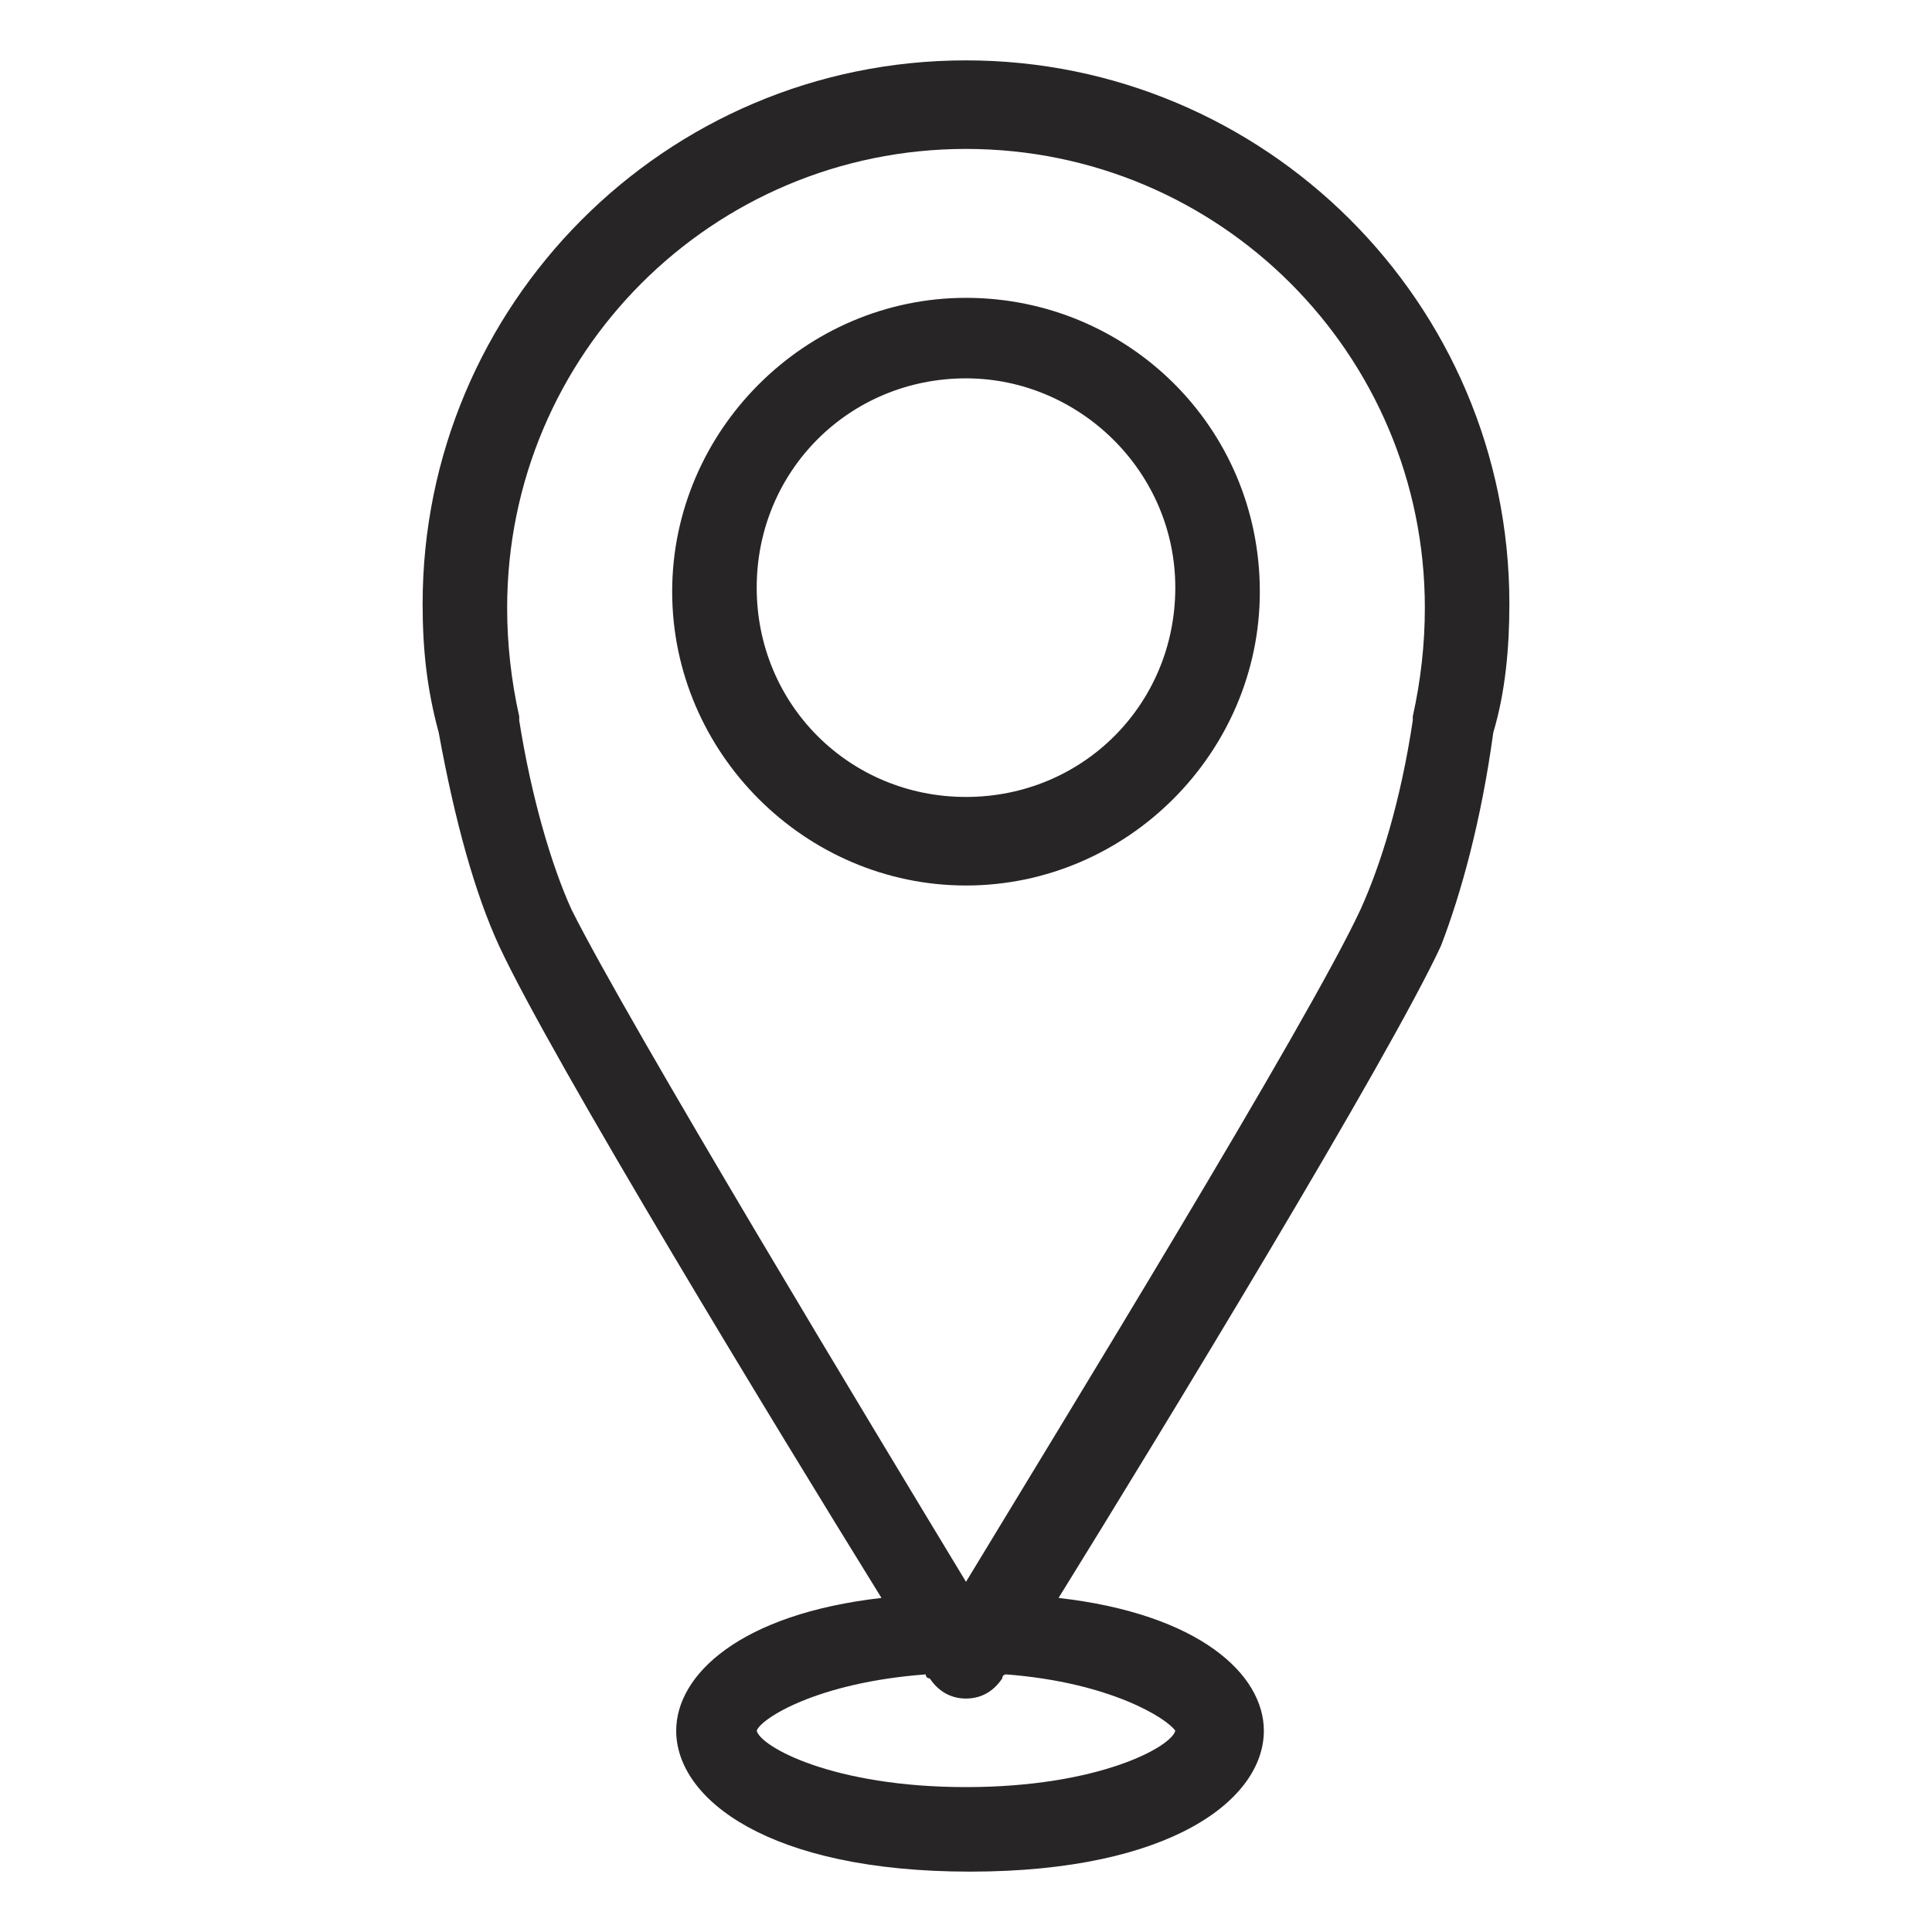
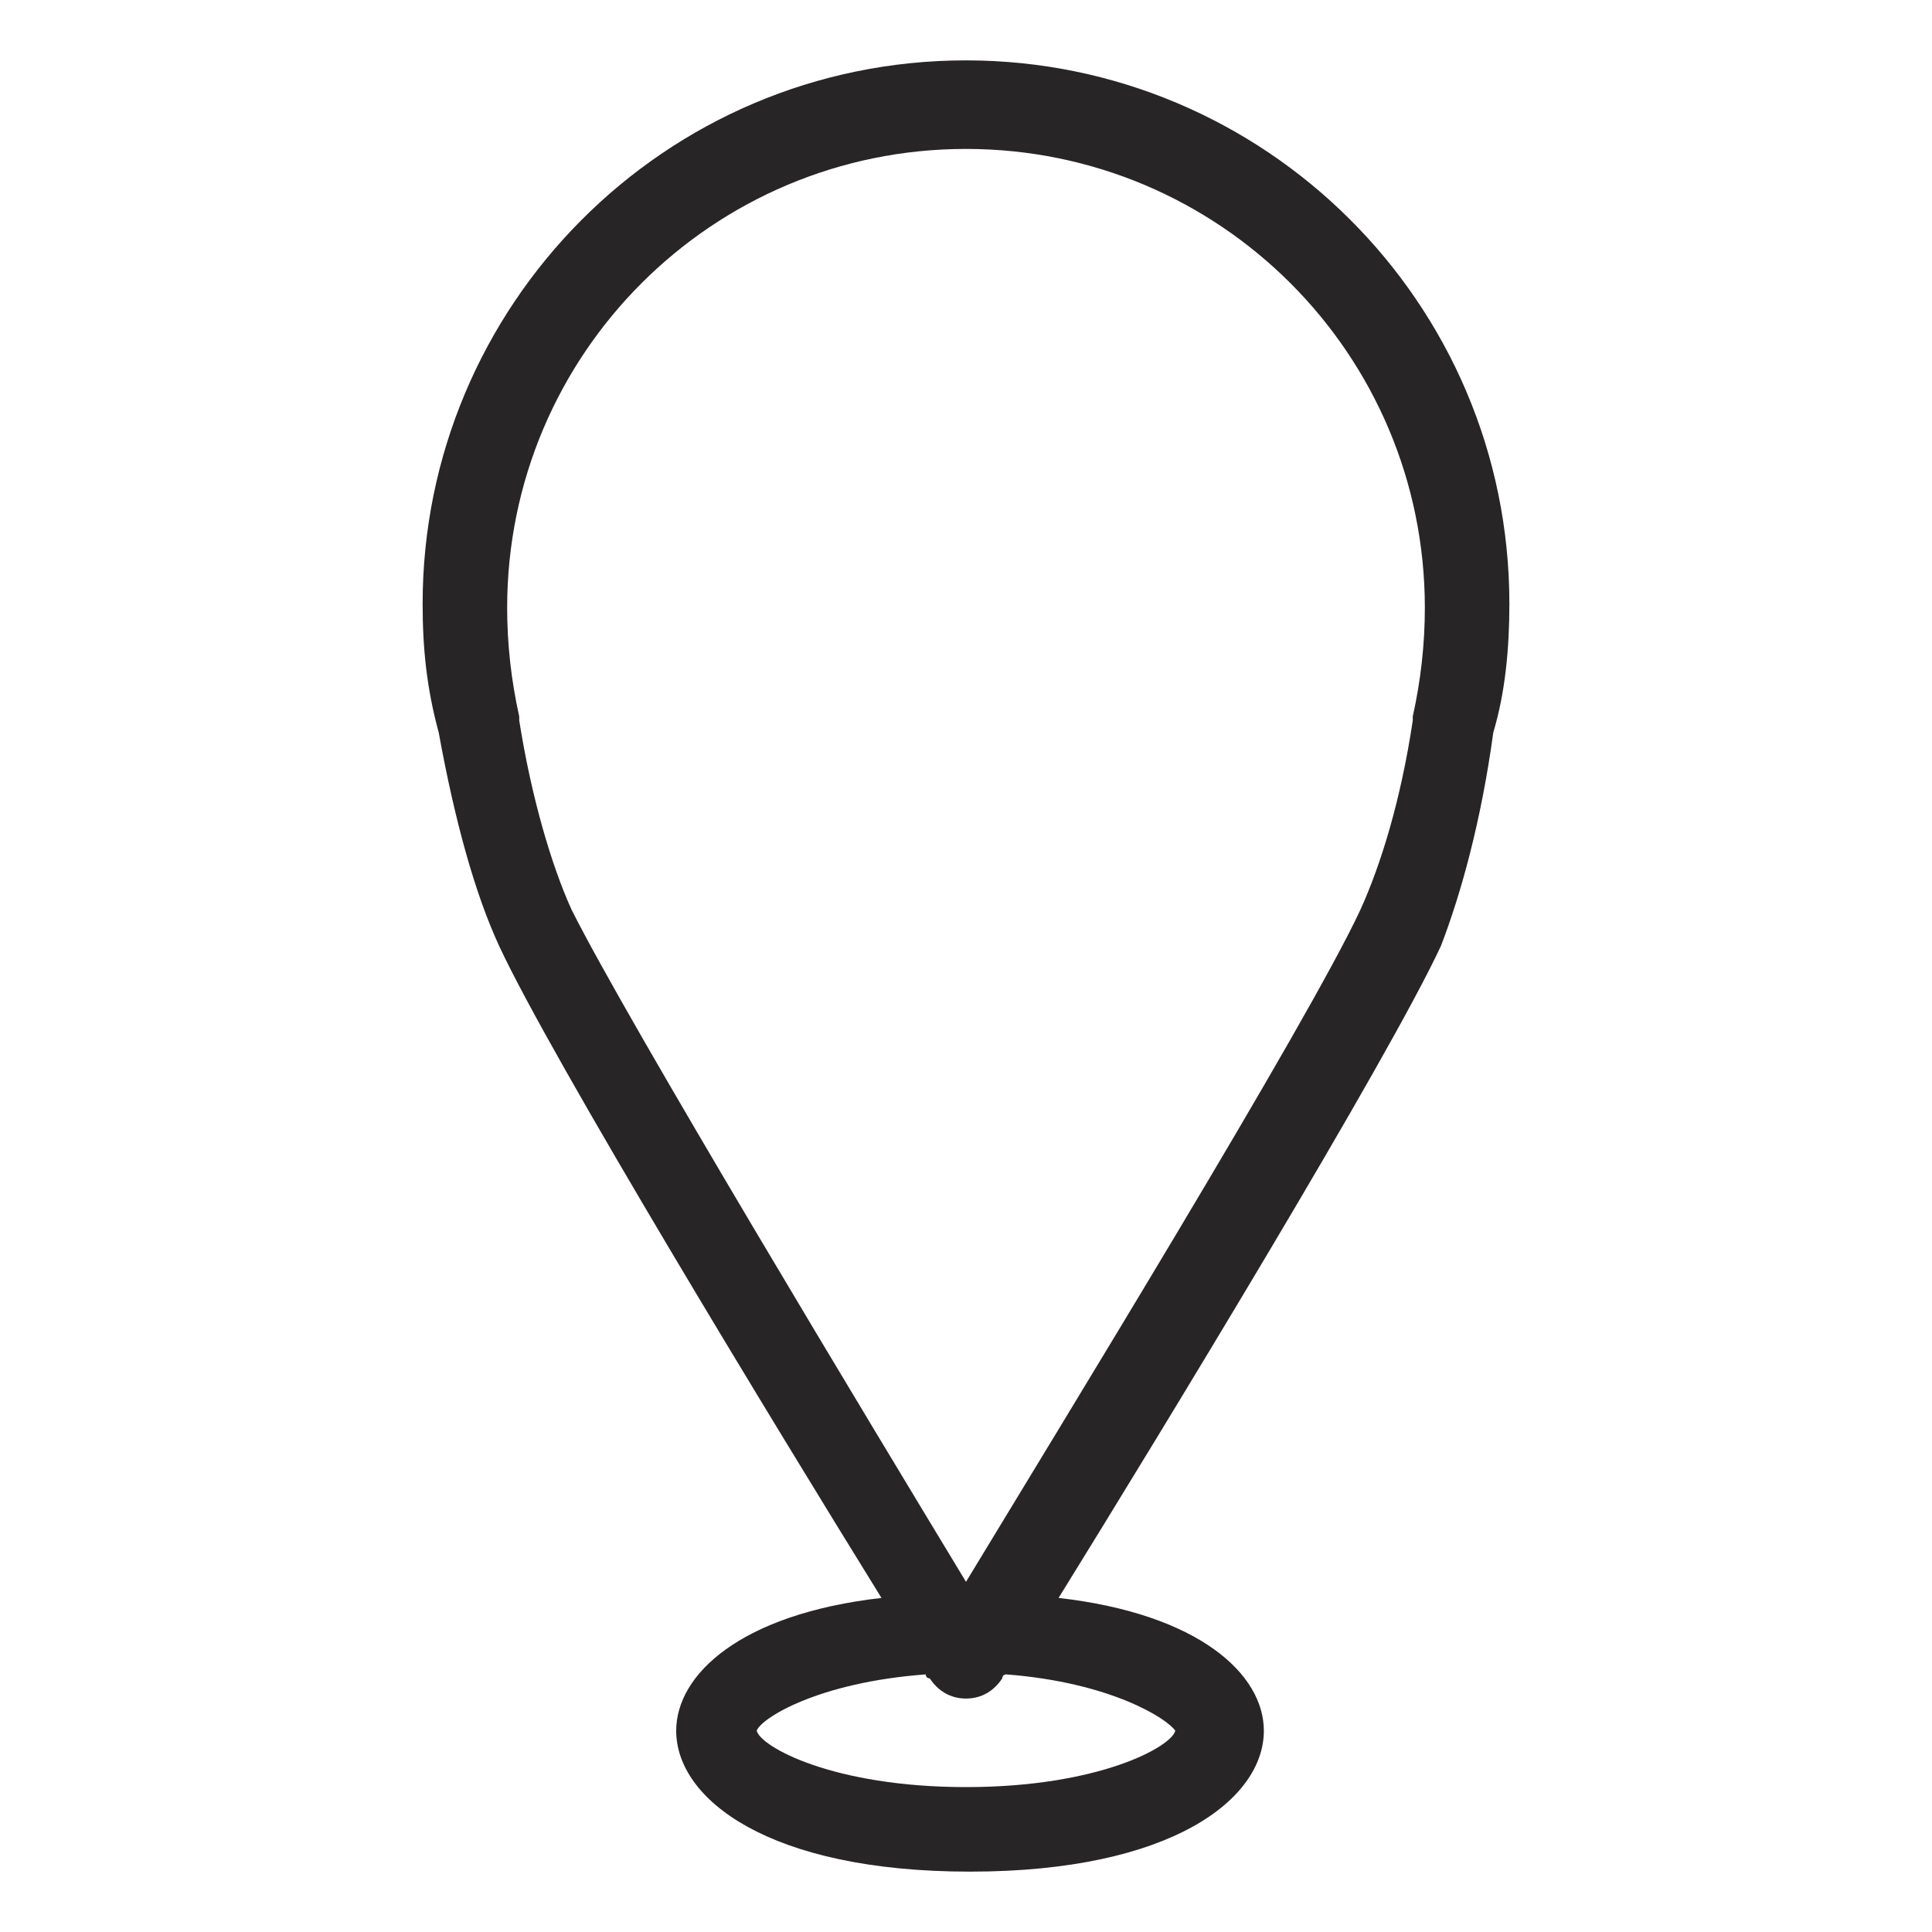
<svg xmlns="http://www.w3.org/2000/svg" version="1.1" id="Layer_1" x="0px" y="0px" viewBox="0 0 48 48" style="enable-background:new 0 0 48 48;" xml:space="preserve">
  <style type="text/css">
	.st0{fill:#272525;}
</style>
  <g id="XMLID_186_">
-     <path id="XMLID_332_" class="st0" d="M37.1,18.2c0.3-1,0.4-2.1,0.4-3.2c0-7.5-6.1-13.5-13.5-13.5c-7.5,0-13.5,6.1-13.5,13.5   c0,1.1,0.1,2.1,0.4,3.2c0.4,2.2,0.9,4,1.5,5.3c1.3,2.8,6.9,12,9.5,16.2c-3.5,0.4-5.1,1.9-5.1,3.3c0,1.7,2.3,3.5,7.3,3.5   c5,0,7.3-1.8,7.3-3.5c0-1.4-1.6-2.9-5.1-3.3c2.6-4.2,8.2-13.4,9.5-16.2C36.3,22.2,36.8,20.4,37.1,18.2z M29.2,43   c-0.1,0.4-1.9,1.4-5.2,1.4c-3.3,0-5.1-1-5.2-1.4c0.1-0.3,1.5-1.2,4.2-1.4c0,0.1,0.1,0.1,0.1,0.1c0.2,0.3,0.5,0.5,0.9,0.5   c0.4,0,0.7-0.2,0.9-0.5c0,0,0-0.1,0.1-0.1C27.6,41.8,29,42.7,29.2,43z M14.2,22.6c-0.5-1.1-1-2.8-1.3-4.7c0,0,0-0.1,0-0.1   c-0.2-0.9-0.3-1.8-0.3-2.7c0-6.3,5.1-11.4,11.4-11.4c6.3,0,11.4,5.1,11.4,11.4c0,0.9-0.1,1.8-0.3,2.7c0,0,0,0.1,0,0.1   c-0.3,2-0.8,3.6-1.3,4.7c-1.3,2.8-7.5,12.9-9.8,16.7C21.7,35.5,15.6,25.4,14.2,22.6z" />
-     <path id="XMLID_328_" class="st0" d="M24,7.4c-4,0-7.3,3.3-7.3,7.3c0,4,3.3,7.3,7.3,7.3c4,0,7.3-3.3,7.3-7.3   C31.3,10.6,28,7.4,24,7.4z M18.8,14.6c0-2.9,2.3-5.2,5.2-5.2c2.8,0,5.2,2.3,5.2,5.2s-2.3,5.2-5.2,5.2   C21.1,19.8,18.8,17.5,18.8,14.6z" />
+     <path id="XMLID_332_" class="st0" d="M37.1,18.2c0.3-1,0.4-2.1,0.4-3.2c0-7.5-6.1-13.5-13.5-13.5c-7.5,0-13.5,6.1-13.5,13.5   c0,1.1,0.1,2.1,0.4,3.2c0.4,2.2,0.9,4,1.5,5.3c1.3,2.8,6.9,12,9.5,16.2c-3.5,0.4-5.1,1.9-5.1,3.3c0,1.7,2.3,3.5,7.3,3.5   c5,0,7.3-1.8,7.3-3.5c0-1.4-1.6-2.9-5.1-3.3c2.6-4.2,8.2-13.4,9.5-16.2C36.3,22.2,36.8,20.4,37.1,18.2M29.2,43   c-0.1,0.4-1.9,1.4-5.2,1.4c-3.3,0-5.1-1-5.2-1.4c0.1-0.3,1.5-1.2,4.2-1.4c0,0.1,0.1,0.1,0.1,0.1c0.2,0.3,0.5,0.5,0.9,0.5   c0.4,0,0.7-0.2,0.9-0.5c0,0,0-0.1,0.1-0.1C27.6,41.8,29,42.7,29.2,43z M14.2,22.6c-0.5-1.1-1-2.8-1.3-4.7c0,0,0-0.1,0-0.1   c-0.2-0.9-0.3-1.8-0.3-2.7c0-6.3,5.1-11.4,11.4-11.4c6.3,0,11.4,5.1,11.4,11.4c0,0.9-0.1,1.8-0.3,2.7c0,0,0,0.1,0,0.1   c-0.3,2-0.8,3.6-1.3,4.7c-1.3,2.8-7.5,12.9-9.8,16.7C21.7,35.5,15.6,25.4,14.2,22.6z" />
  </g>
</svg>